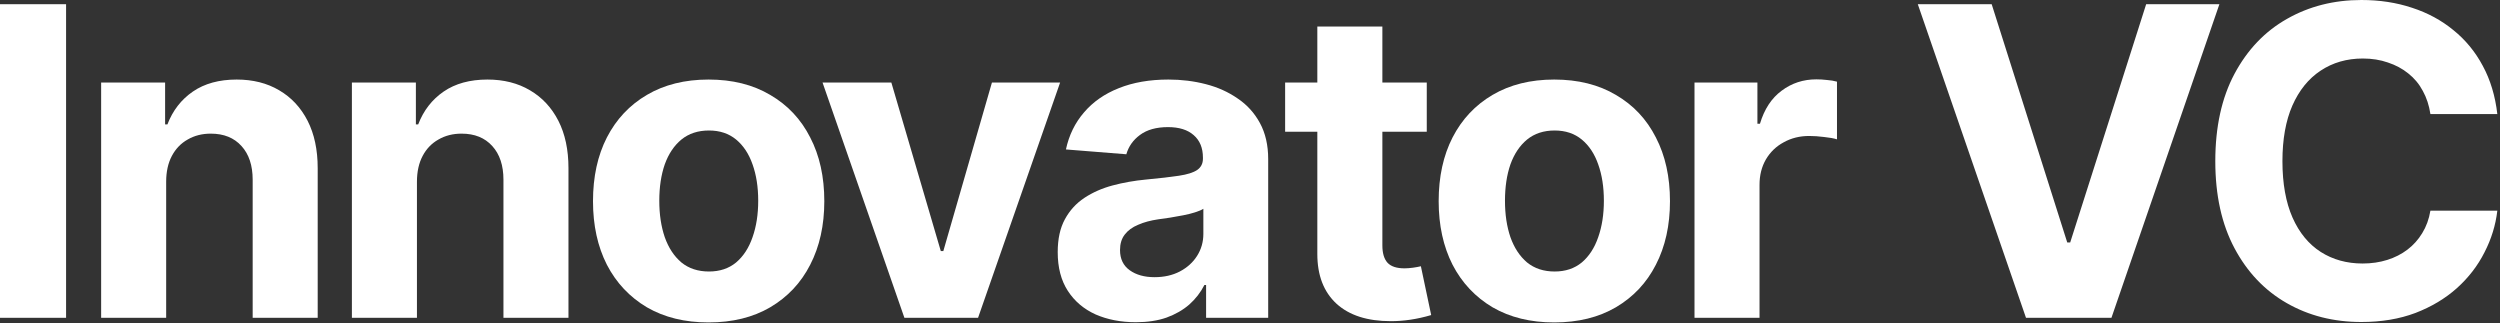
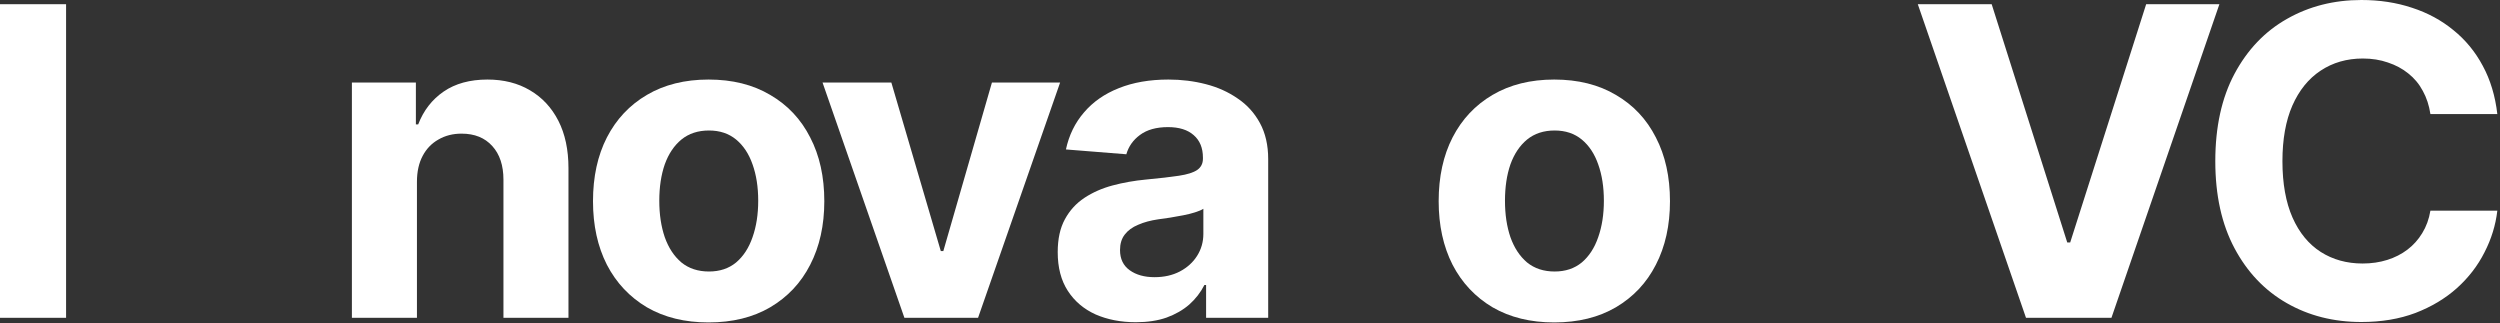
<svg xmlns="http://www.w3.org/2000/svg" width="116" height="15" viewBox="0 0 116 15" fill="none">
  <rect x="0" y="0" width="116" height="15" fill="#333333" stroke="none" />
  <path d="M109.568 14.941C108.279 14.941 107.123 14.648 106.101 14.062C105.079 13.477 104.271 12.627 103.679 11.514C103.086 10.4 102.79 9.056 102.79 7.48C102.79 5.892 103.086 4.541 103.679 3.428C104.278 2.308 105.088 1.458 106.111 0.879C107.139 0.293 108.292 0 109.568 0C110.414 0 111.198 0.12 111.921 0.361C112.644 0.596 113.282 0.941 113.835 1.396C114.395 1.846 114.851 2.399 115.202 3.057C115.554 3.708 115.779 4.453 115.876 5.293H112.771C112.712 4.896 112.595 4.538 112.419 4.219C112.25 3.9 112.025 3.63 111.745 3.408C111.472 3.187 111.156 3.018 110.798 2.9C110.446 2.777 110.059 2.715 109.636 2.715C108.894 2.715 108.239 2.904 107.673 3.281C107.113 3.652 106.677 4.193 106.364 4.902C106.058 5.605 105.905 6.465 105.905 7.48C105.905 8.516 106.062 9.388 106.374 10.098C106.687 10.801 107.123 11.331 107.683 11.69C108.243 12.047 108.89 12.227 109.626 12.227C110.036 12.227 110.417 12.171 110.769 12.06C111.12 11.95 111.433 11.79 111.706 11.582C111.98 11.374 112.208 11.12 112.39 10.82C112.579 10.514 112.706 10.166 112.771 9.775H115.876C115.798 10.446 115.599 11.091 115.28 11.709C114.968 12.328 114.542 12.881 114.001 13.369C113.461 13.851 112.82 14.235 112.077 14.521C111.335 14.801 110.499 14.941 109.568 14.941Z" fill="white" />
  <path d="M92.414 0.195L95.92 11.25H96.057L99.582 0.195H102.98L97.971 14.746H94.006L88.986 0.195H92.414Z" fill="white" />
-   <path d="M78.625 14.746V3.828H81.544V5.742H81.662C81.864 5.065 82.199 4.554 82.668 4.209C83.136 3.857 83.673 3.682 84.279 3.682C84.435 3.682 84.598 3.691 84.767 3.711C84.943 3.724 85.099 3.75 85.236 3.789V6.465C85.093 6.419 84.894 6.383 84.64 6.357C84.393 6.325 84.162 6.309 83.947 6.309C83.511 6.309 83.117 6.406 82.765 6.602C82.414 6.79 82.137 7.057 81.935 7.402C81.74 7.741 81.642 8.132 81.642 8.574V14.746H78.625Z" fill="white" />
  <path d="M72.116 14.961C71.015 14.961 70.062 14.727 69.254 14.258C68.454 13.783 67.835 13.125 67.399 12.285C66.969 11.439 66.754 10.456 66.754 9.336C66.754 8.203 66.969 7.217 67.399 6.377C67.835 5.531 68.454 4.873 69.254 4.404C70.062 3.929 71.015 3.691 72.116 3.691C73.222 3.691 74.176 3.929 74.977 4.404C75.784 4.873 76.403 5.531 76.832 6.377C77.269 7.217 77.487 8.203 77.487 9.336C77.487 10.456 77.269 11.439 76.832 12.285C76.403 13.125 75.784 13.783 74.977 14.258C74.176 14.727 73.222 14.961 72.116 14.961ZM72.135 12.598C72.636 12.598 73.056 12.458 73.395 12.178C73.734 11.891 73.987 11.501 74.157 11.006C74.332 10.511 74.42 9.948 74.42 9.316C74.42 8.678 74.332 8.115 74.157 7.627C73.987 7.139 73.734 6.755 73.395 6.475C73.056 6.195 72.636 6.055 72.135 6.055C71.627 6.055 71.201 6.195 70.856 6.475C70.517 6.755 70.26 7.139 70.084 7.627C69.915 8.115 69.831 8.678 69.831 9.316C69.831 9.948 69.915 10.511 70.084 11.006C70.26 11.501 70.517 11.891 70.856 12.178C71.201 12.458 71.627 12.598 72.135 12.598Z" fill="white" />
-   <path d="M66.202 3.828V6.113H59.63V3.828H66.202ZM61.124 1.23H64.142V11.387C64.142 11.751 64.223 12.021 64.386 12.197C64.549 12.367 64.809 12.451 65.167 12.451C65.284 12.451 65.415 12.441 65.558 12.422C65.701 12.402 65.825 12.38 65.929 12.354L66.407 14.619C66.075 14.717 65.753 14.788 65.441 14.834C65.135 14.88 64.832 14.902 64.532 14.902C63.445 14.902 62.605 14.632 62.013 14.092C61.42 13.545 61.124 12.777 61.124 11.787V1.23Z" fill="white" />
  <path d="M52.701 14.951C52.011 14.951 51.389 14.831 50.836 14.59C50.289 14.342 49.859 13.978 49.547 13.496C49.234 13.014 49.078 12.415 49.078 11.699C49.078 11.087 49.189 10.579 49.41 10.176C49.632 9.766 49.934 9.434 50.318 9.18C50.703 8.926 51.139 8.734 51.627 8.604C52.115 8.473 52.633 8.382 53.18 8.33C53.811 8.271 54.319 8.213 54.703 8.154C55.087 8.096 55.367 8.008 55.543 7.891C55.725 7.767 55.816 7.591 55.816 7.363V7.314C55.816 6.865 55.673 6.517 55.387 6.27C55.107 6.022 54.71 5.898 54.195 5.898C53.655 5.898 53.222 6.019 52.897 6.26C52.578 6.494 52.366 6.794 52.262 7.158L49.459 6.934C49.602 6.27 49.882 5.697 50.299 5.215C50.715 4.727 51.253 4.352 51.91 4.092C52.574 3.825 53.342 3.691 54.215 3.691C54.82 3.691 55.4 3.763 55.953 3.906C56.507 4.049 56.998 4.271 57.428 4.57C57.864 4.863 58.209 5.244 58.463 5.713C58.717 6.182 58.844 6.738 58.844 7.383V14.746H55.963V13.223H55.885C55.709 13.568 55.475 13.87 55.182 14.131C54.889 14.385 54.537 14.587 54.127 14.736C53.717 14.88 53.242 14.951 52.701 14.951ZM53.57 12.861C54.013 12.861 54.404 12.773 54.742 12.598C55.087 12.415 55.354 12.175 55.543 11.875C55.738 11.569 55.836 11.227 55.836 10.85V9.688C55.745 9.746 55.615 9.801 55.445 9.854C55.283 9.906 55.1 9.951 54.898 9.99C54.697 10.029 54.495 10.065 54.293 10.098C54.091 10.124 53.909 10.15 53.746 10.176C53.388 10.228 53.075 10.312 52.809 10.43C52.542 10.54 52.333 10.693 52.184 10.889C52.04 11.078 51.969 11.315 51.969 11.602C51.969 12.012 52.118 12.324 52.418 12.539C52.717 12.754 53.102 12.861 53.57 12.861Z" fill="white" />
  <path d="M49.19 3.828L45.382 14.746H41.964L38.165 3.828H41.358L43.653 11.65H43.77L46.026 3.828H49.19Z" fill="white" />
  <path d="M32.877 14.961C31.776 14.961 30.823 14.727 30.015 14.258C29.215 13.783 28.596 13.125 28.16 12.285C27.73 11.439 27.515 10.456 27.515 9.336C27.515 8.203 27.73 7.217 28.16 6.377C28.596 5.531 29.215 4.873 30.015 4.404C30.823 3.929 31.776 3.691 32.877 3.691C33.983 3.691 34.937 3.929 35.738 4.404C36.545 4.873 37.164 5.531 37.593 6.377C38.03 7.217 38.248 8.203 38.248 9.336C38.248 10.456 38.03 11.439 37.593 12.285C37.164 13.125 36.545 13.783 35.738 14.258C34.937 14.727 33.983 14.961 32.877 14.961ZM32.896 12.598C33.397 12.598 33.817 12.458 34.156 12.178C34.494 11.891 34.748 11.501 34.918 11.006C35.093 10.511 35.181 9.948 35.181 9.316C35.181 8.678 35.093 8.115 34.918 7.627C34.748 7.139 34.494 6.755 34.156 6.475C33.817 6.195 33.397 6.055 32.896 6.055C32.388 6.055 31.962 6.195 31.617 6.475C31.278 6.755 31.021 7.139 30.845 7.627C30.676 8.115 30.591 8.678 30.591 9.316C30.591 9.948 30.676 10.511 30.845 11.006C31.021 11.501 31.278 11.891 31.617 12.178C31.962 12.458 32.388 12.598 32.896 12.598Z" fill="white" />
  <path d="M19.346 8.438V14.746H16.328V3.828H19.297V5.771H19.405C19.652 5.127 20.046 4.619 20.586 4.248C21.127 3.877 21.804 3.691 22.618 3.691C23.373 3.691 24.03 3.857 24.59 4.189C25.157 4.521 25.596 4.993 25.909 5.605C26.221 6.217 26.377 6.95 26.377 7.803V14.746H23.36V8.34C23.36 7.676 23.187 7.155 22.842 6.777C22.497 6.393 22.022 6.201 21.416 6.201C21.013 6.201 20.655 6.292 20.342 6.475C20.03 6.65 19.785 6.904 19.61 7.236C19.434 7.568 19.346 7.969 19.346 8.438Z" fill="white" />
-   <path d="M7.71 8.438V14.746H4.693V3.828H7.661V5.771H7.769C8.016 5.127 8.41 4.619 8.95 4.248C9.491 3.877 10.168 3.691 10.982 3.691C11.737 3.691 12.394 3.857 12.954 4.189C13.521 4.521 13.96 4.993 14.273 5.605C14.585 6.217 14.741 6.95 14.741 7.803V14.746H11.724V8.34C11.724 7.676 11.551 7.155 11.206 6.777C10.861 6.393 10.386 6.201 9.78 6.201C9.377 6.201 9.019 6.292 8.706 6.475C8.394 6.65 8.15 6.904 7.974 7.236C7.798 7.568 7.71 7.969 7.71 8.438Z" fill="white" />
  <path d="M3.066 0.195V14.746H0V0.195H3.066Z" fill="white" />
</svg>